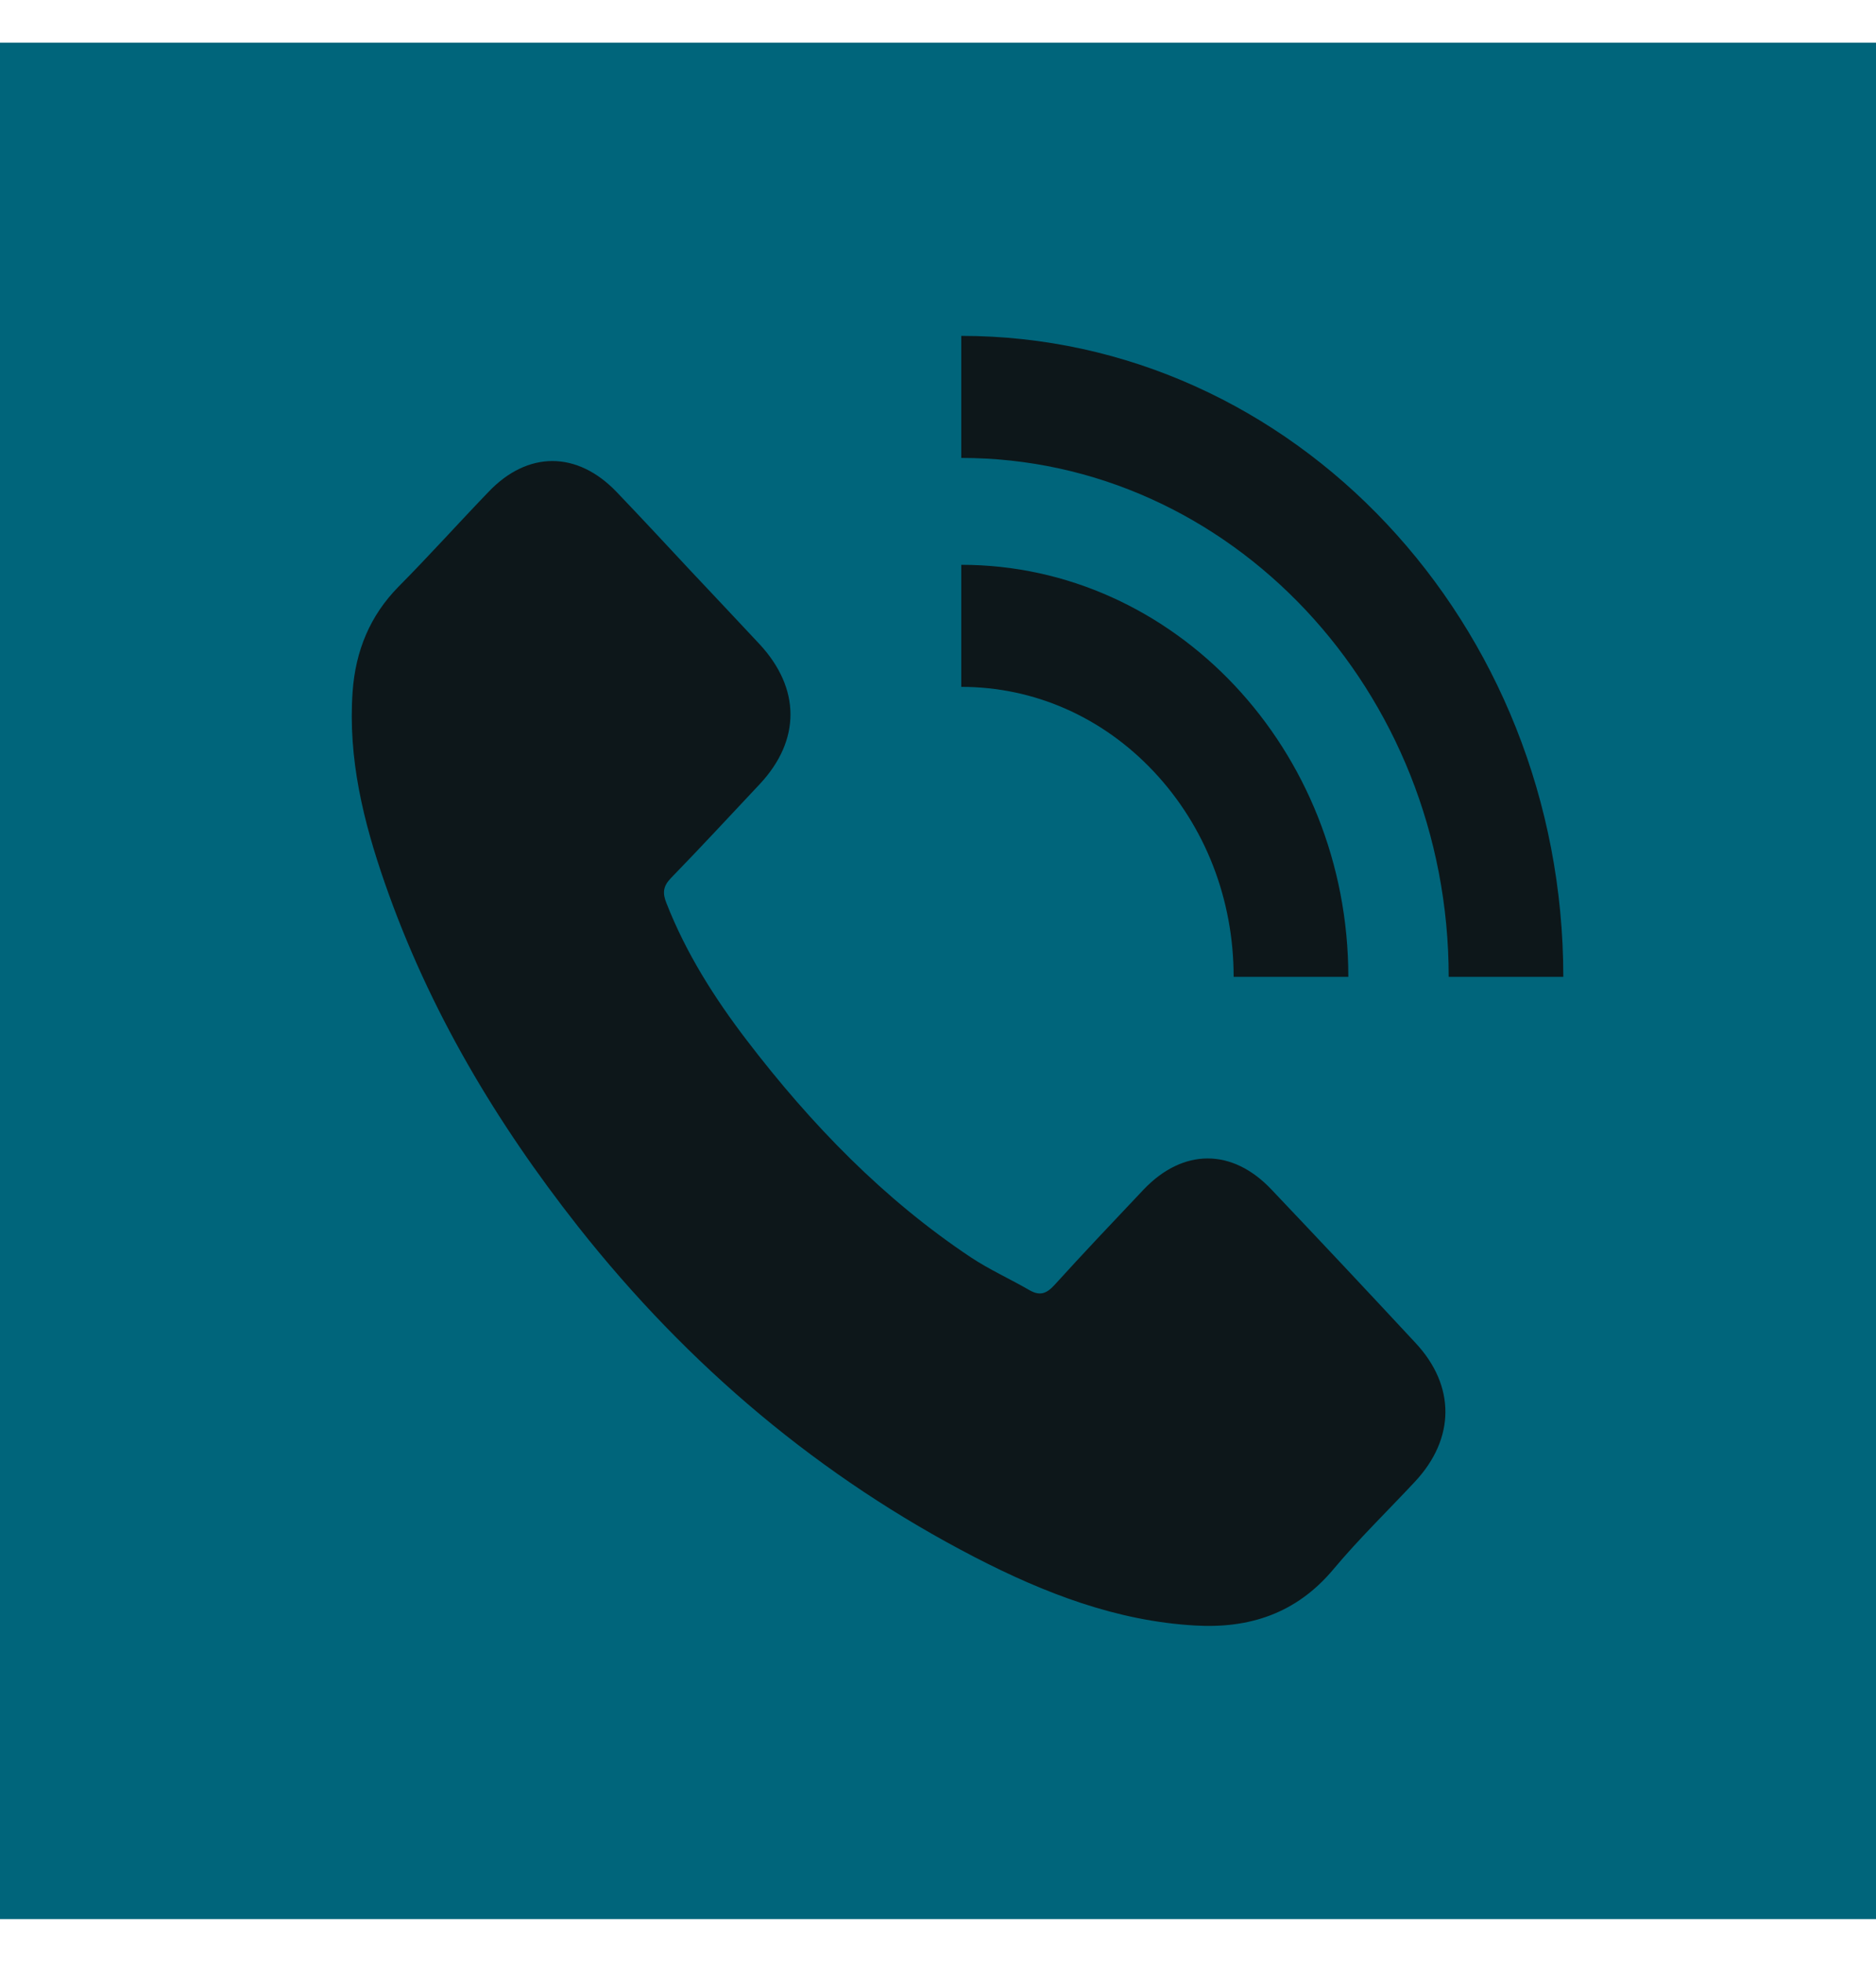
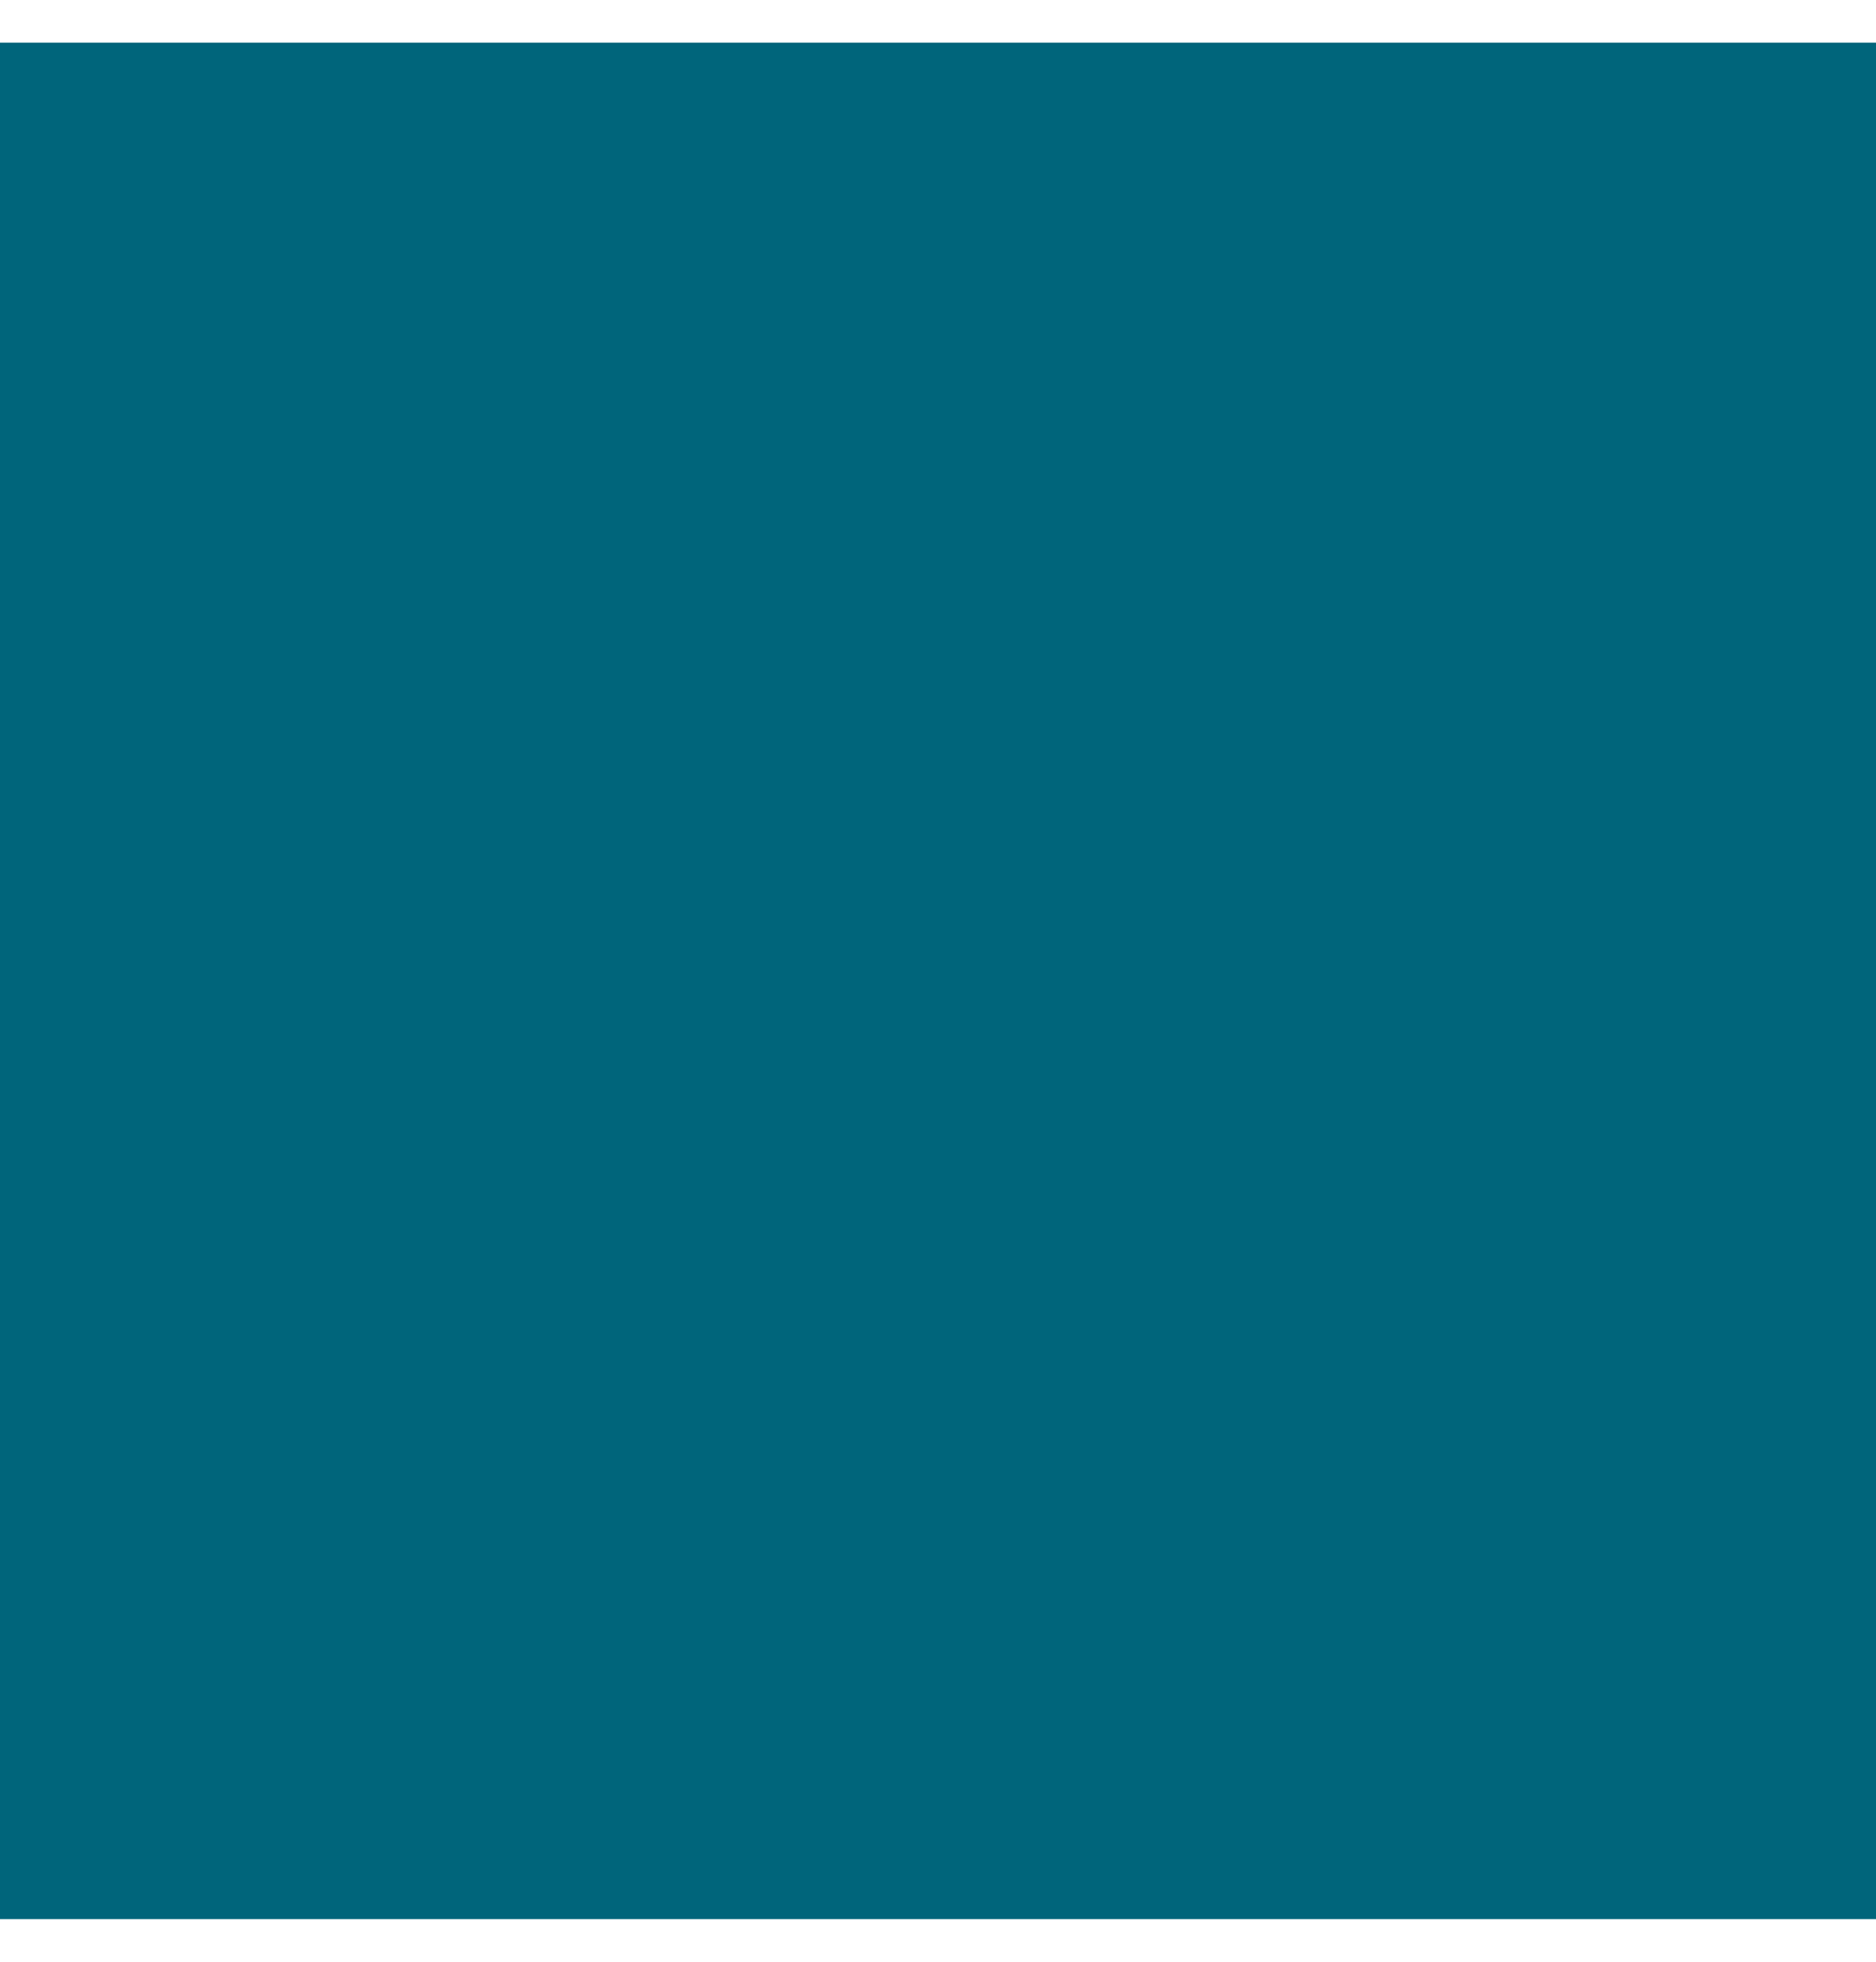
<svg xmlns="http://www.w3.org/2000/svg" width="22" height="23" viewBox="0 0 22 23" fill="none">
  <rect width="22" height="22" transform="translate(0 0.5)" fill="#00657B" />
-   <path d="M4.513 10.354C4.262 9.632 4.08 8.895 4.135 8.111C4.169 7.629 4.34 7.218 4.672 6.88C5.032 6.517 5.373 6.137 5.728 5.768C6.189 5.283 6.769 5.286 7.231 5.768C7.516 6.066 7.799 6.37 8.082 6.674C8.356 6.966 8.633 7.258 8.907 7.552C9.389 8.072 9.392 8.677 8.91 9.193C8.564 9.561 8.22 9.933 7.868 10.295C7.776 10.39 7.767 10.47 7.816 10.59C8.047 11.18 8.382 11.705 8.757 12.196C9.513 13.185 10.367 14.064 11.386 14.742C11.605 14.887 11.844 14.994 12.072 15.126C12.191 15.194 12.268 15.172 12.364 15.068C12.707 14.69 13.059 14.319 13.411 13.947C13.873 13.462 14.45 13.459 14.911 13.947C15.477 14.543 16.04 15.142 16.599 15.744C17.07 16.247 17.067 16.865 16.593 17.372C16.273 17.715 15.936 18.041 15.636 18.4C15.197 18.923 14.643 19.095 14.014 19.058C13.097 19.006 12.251 18.68 11.435 18.259C9.623 17.322 8.076 16.023 6.781 14.383C5.823 13.167 5.032 11.846 4.513 10.354ZM18.333 11.453C18.333 7.31 15.165 3.938 11.273 3.938V5.369C14.424 5.369 16.989 8.099 16.989 11.453H18.333ZM14.467 11.453H15.812C15.812 8.79 13.775 6.622 11.273 6.622V8.053C12.127 8.053 12.929 8.406 13.532 9.048C14.135 9.69 14.467 10.544 14.467 11.453Z" fill="#0D171A" />
</svg>